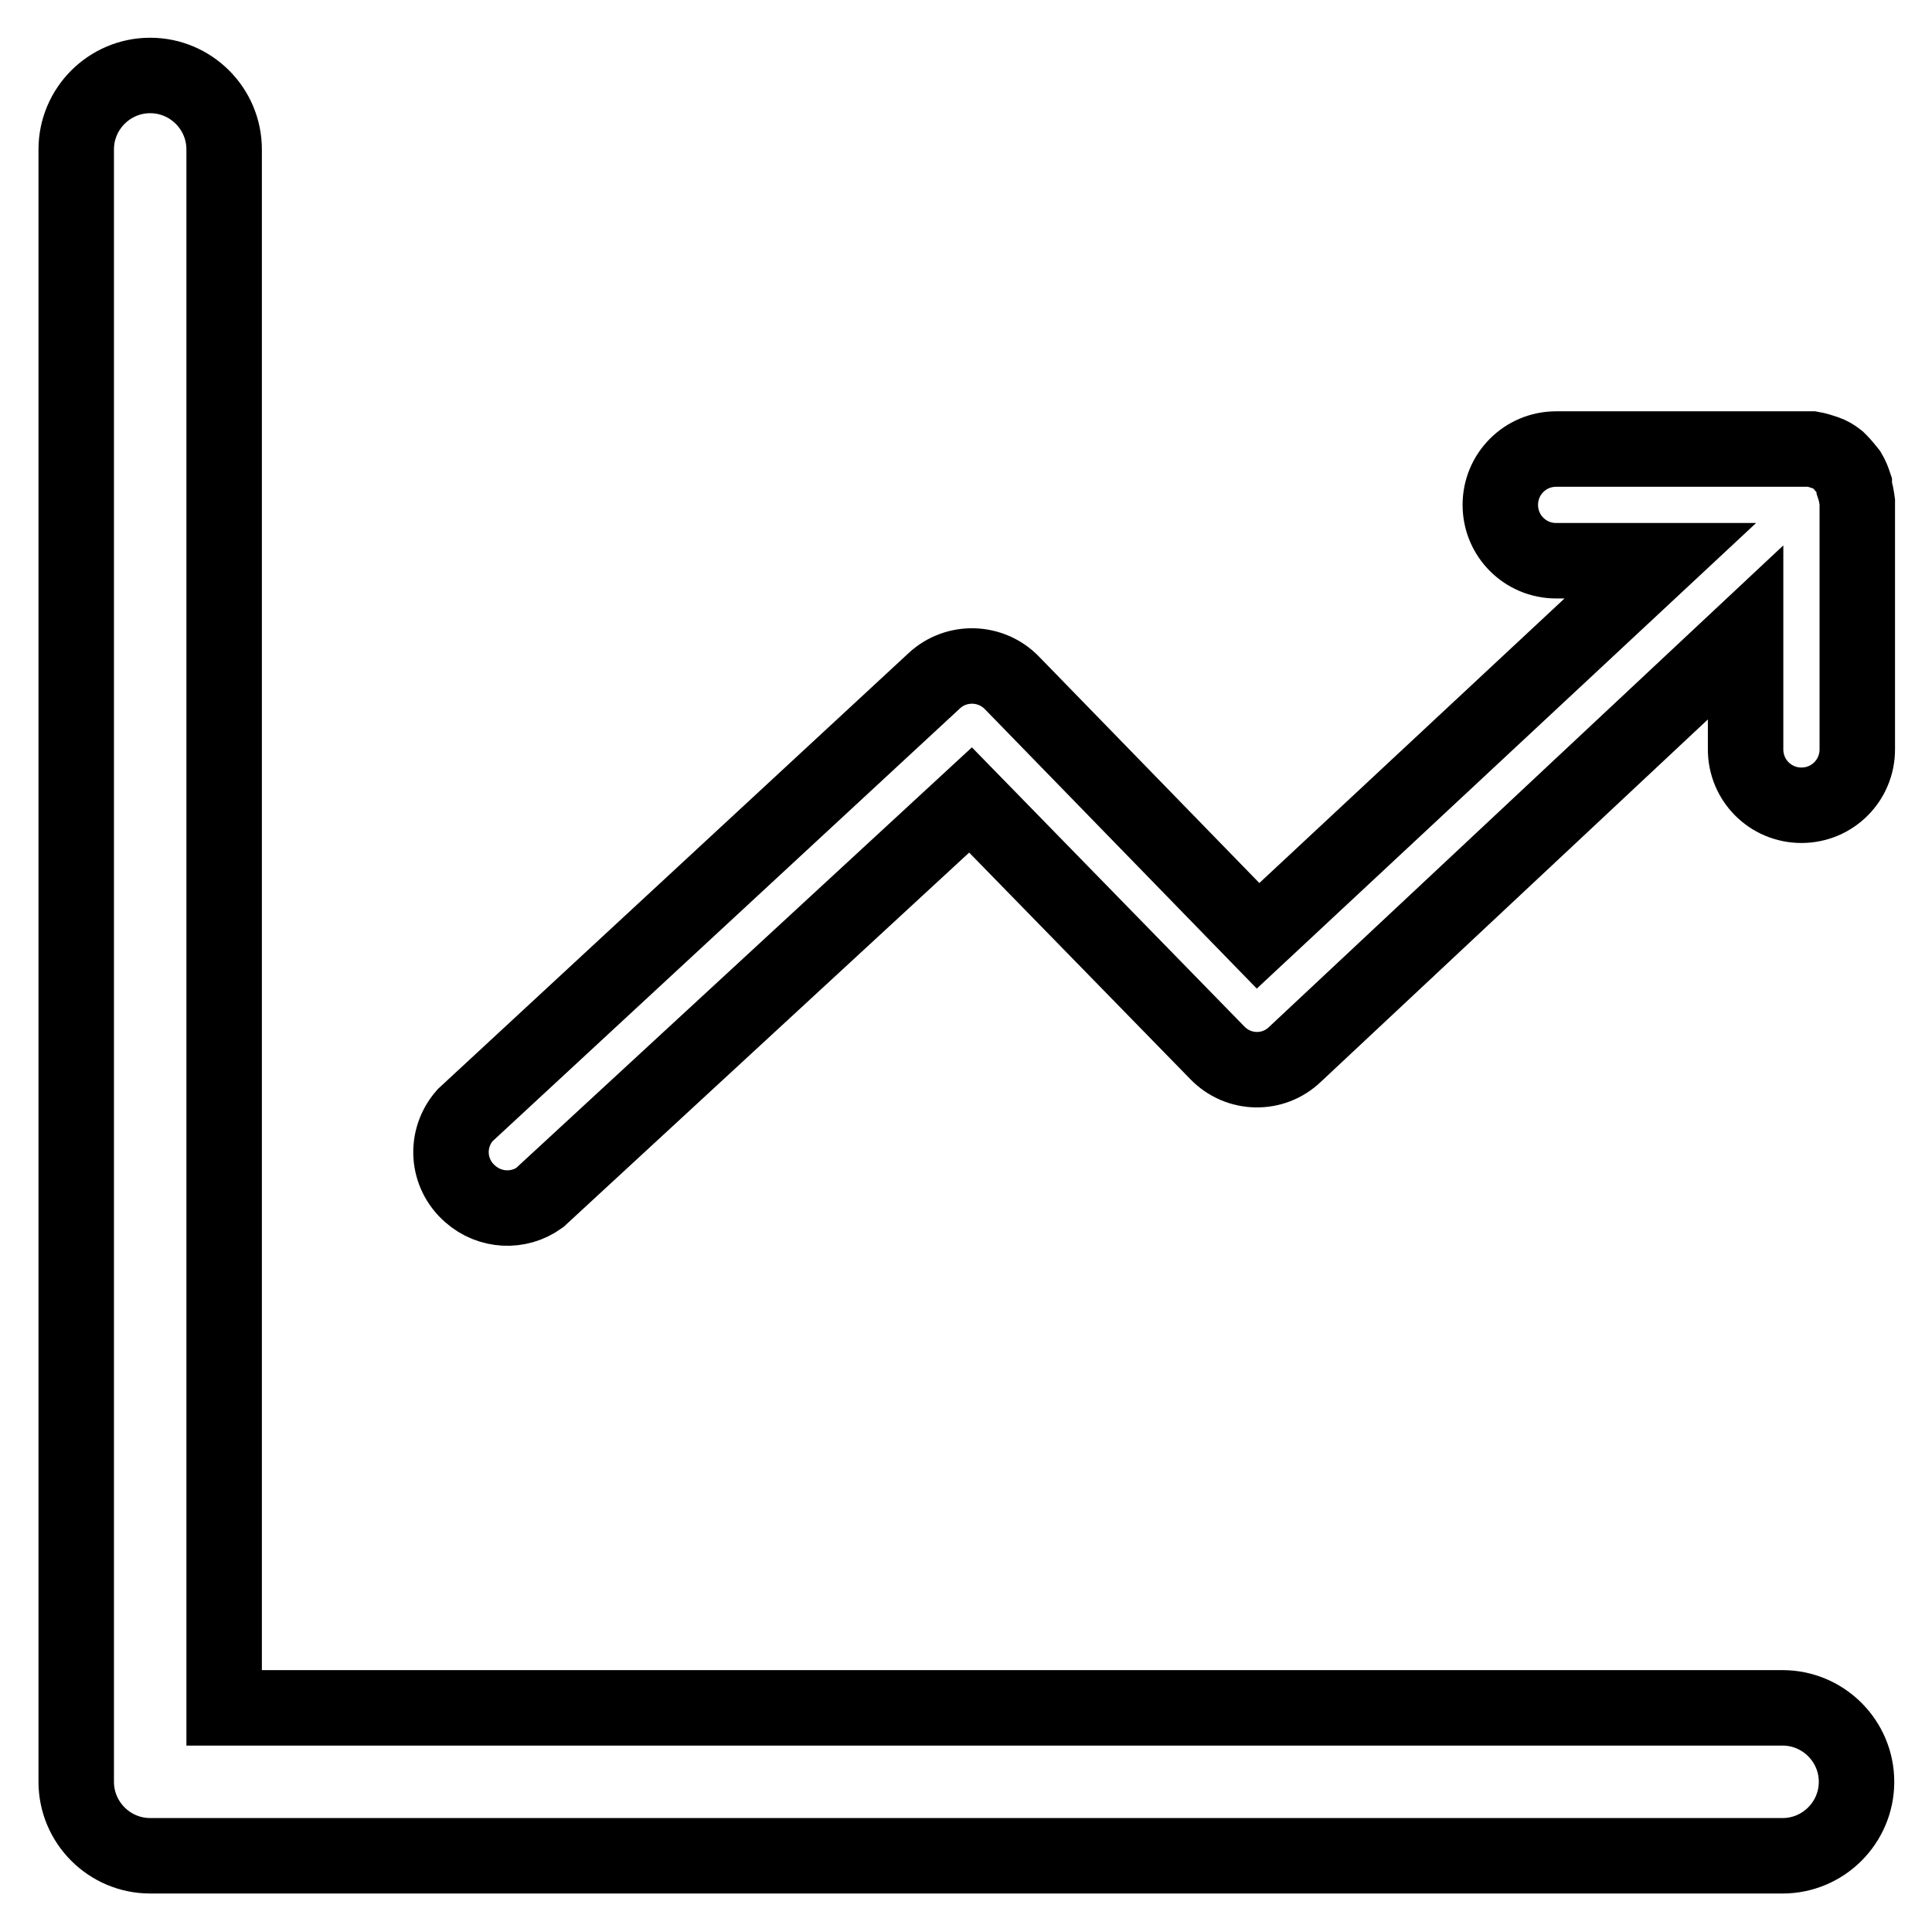
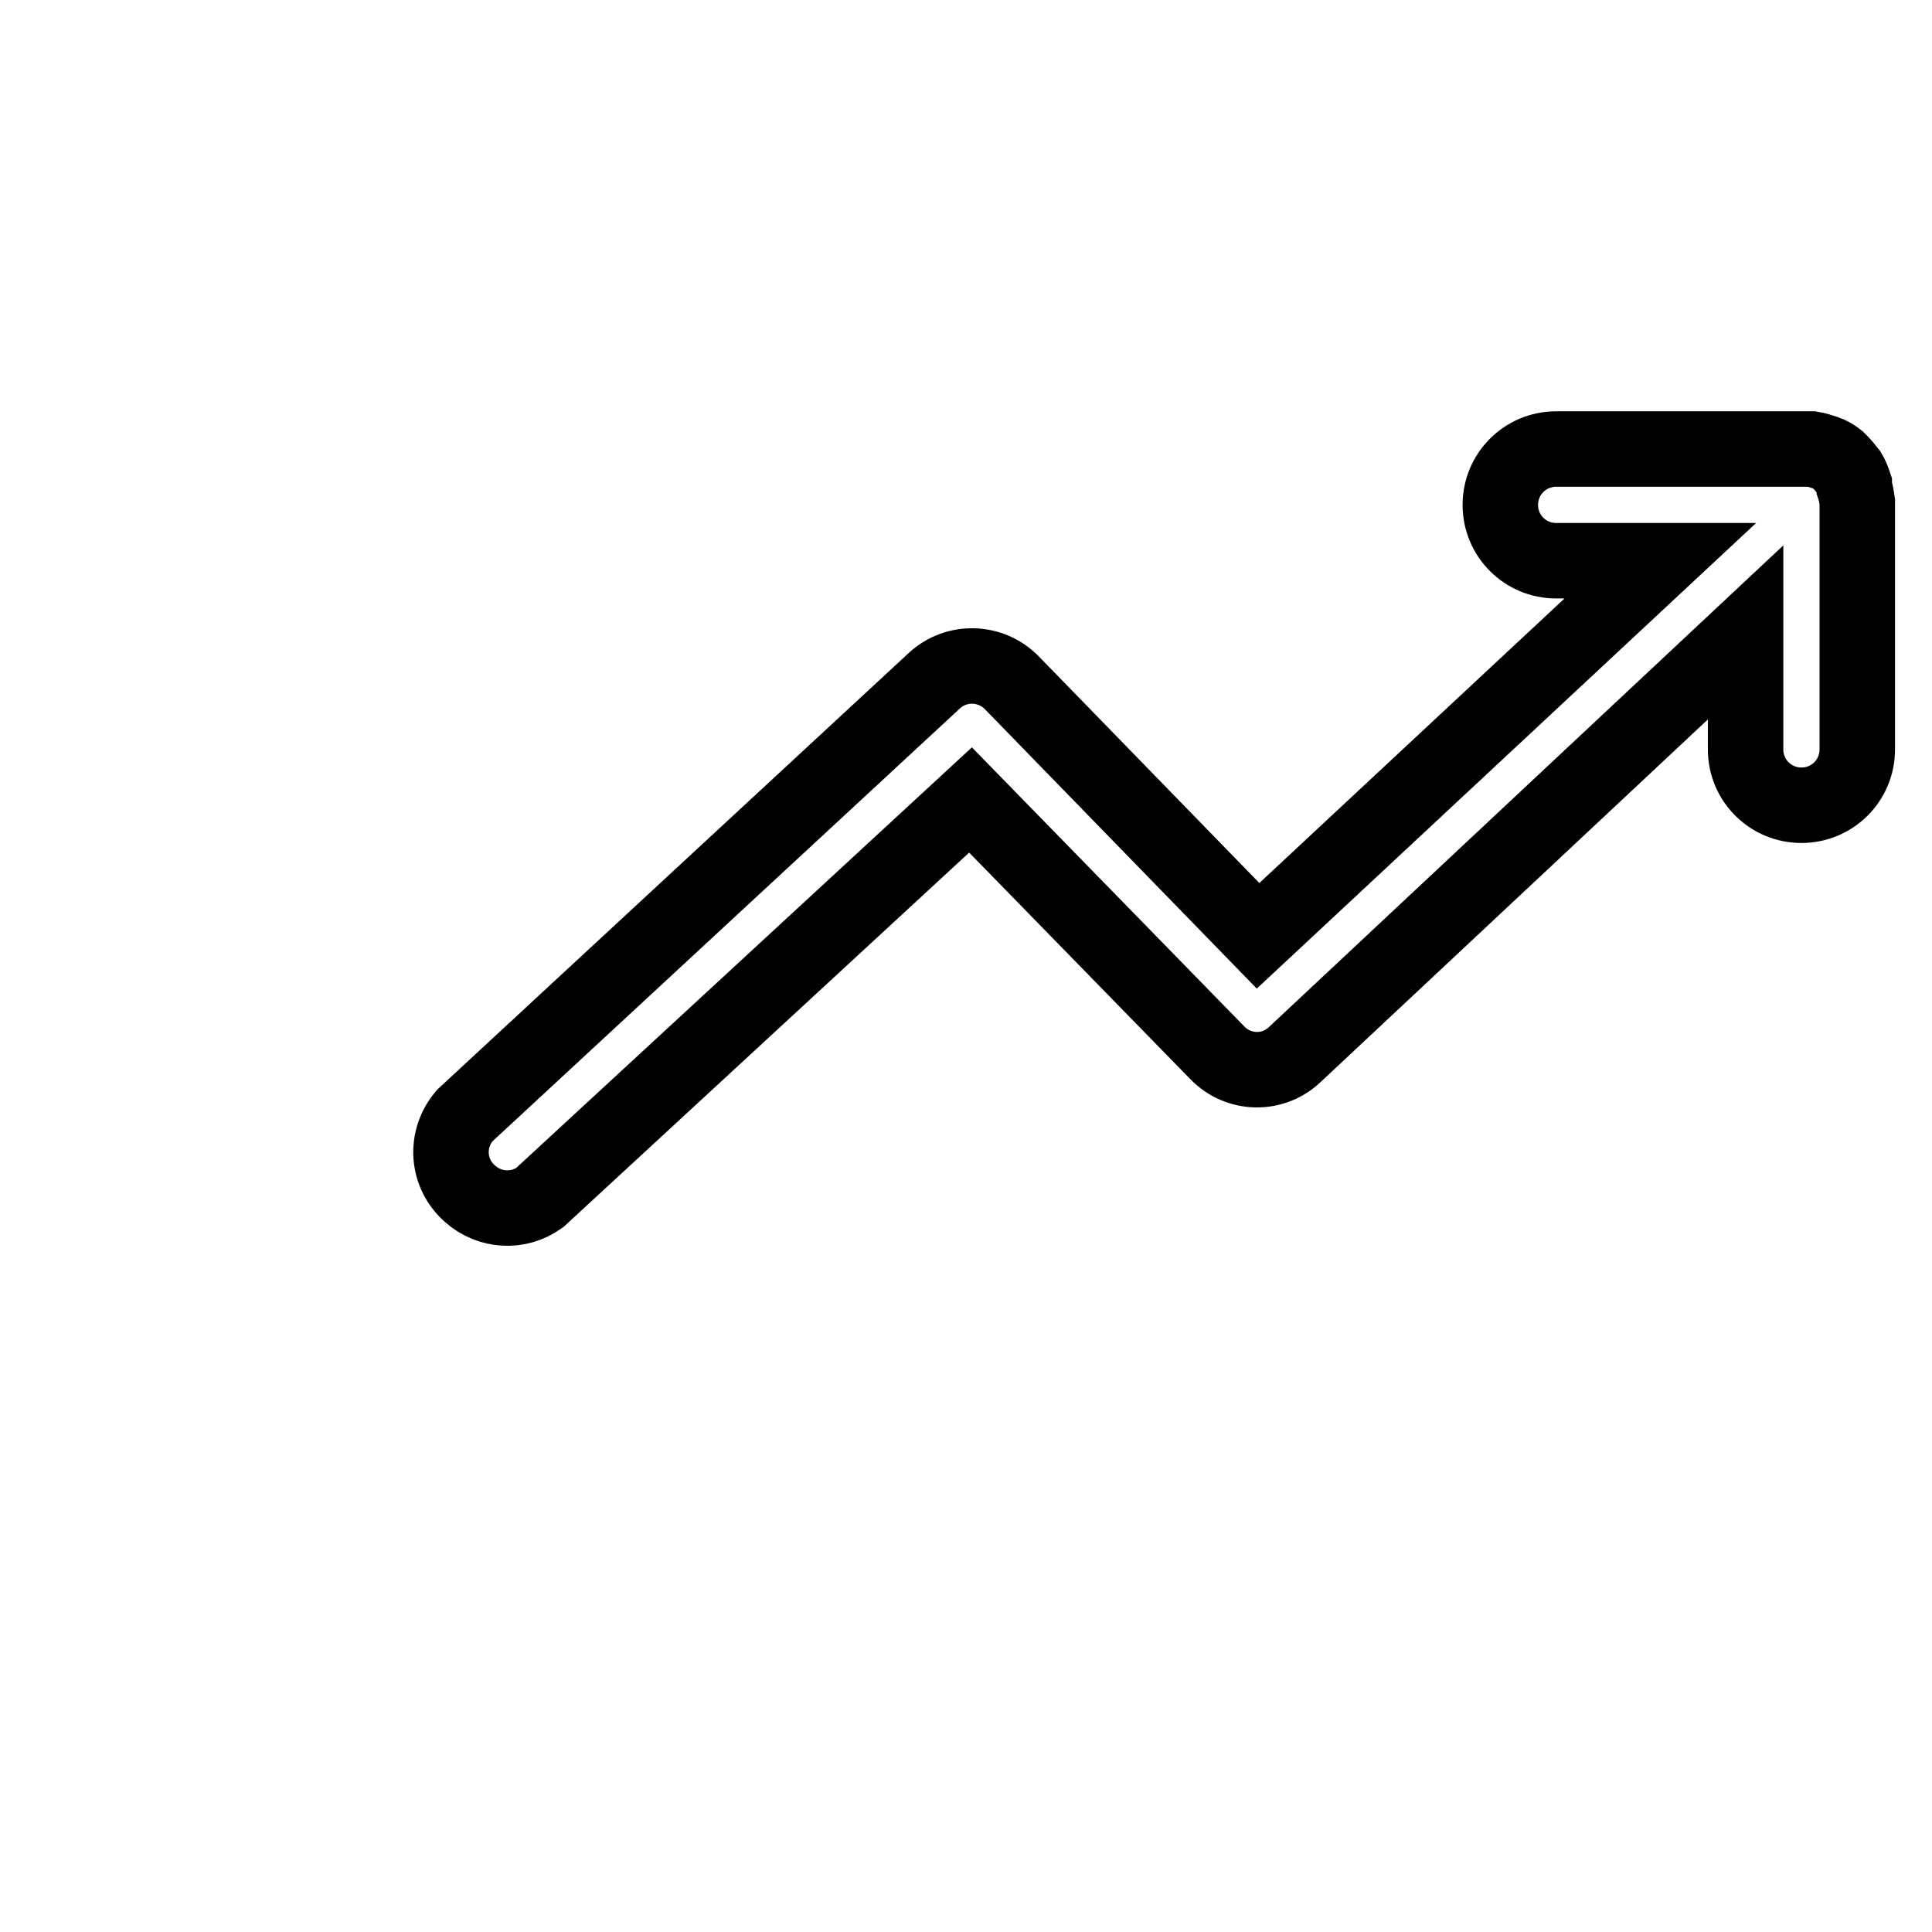
<svg xmlns="http://www.w3.org/2000/svg" version="1.1" x="0px" y="0px" viewBox="0 0 256 256" enable-background="new 0 0 256 256" xml:space="preserve">
  <g>
-     <path stroke-width="10" fill-opacity="0" stroke="#000000" d="M236.2,226.3H29.7V19.8c0-5.4-4.4-9.8-9.8-9.8c-5.4,0-9.8,4.4-9.8,9.8v216.3c0,5.4,4.4,9.8,9.8,9.8h216.3 c5.4,0,9.8-4.4,9.8-9.8C246,230.7,241.6,226.3,236.2,226.3L236.2,226.3z" />
    <path stroke-width="10" fill-opacity="0" stroke="#000000" d="M245.7,64.6v-0.4c-0.2-0.6-0.4-1.1-0.7-1.6c-0.4-0.5-0.8-1-1.2-1.4l-0.3-0.3c-0.5-0.4-1-0.7-1.6-0.9 c-0.6-0.2-1.2-0.4-1.8-0.5h-33.9c-4.1,0-7.4,3.3-7.4,7.4c0,4.1,3.3,7.4,7.4,7.4H220l-53.3,49.7l-32.6-33.5c-2.8-2.9-7.4-3-10.3-0.3 l-62.2,57.6c-2.7,3.1-2.4,7.7,0.7,10.4c2.6,2.3,6.4,2.5,9.2,0.5l57.1-52.7l32.7,33.5c2.8,2.9,7.4,3,10.3,0.2l59.7-55.9v15.5 c0,4.1,3.3,7.4,7.4,7.4s7.4-3.3,7.4-7.4V66.5C246,65.8,245.9,65.2,245.7,64.6z" />
  </g>
</svg>